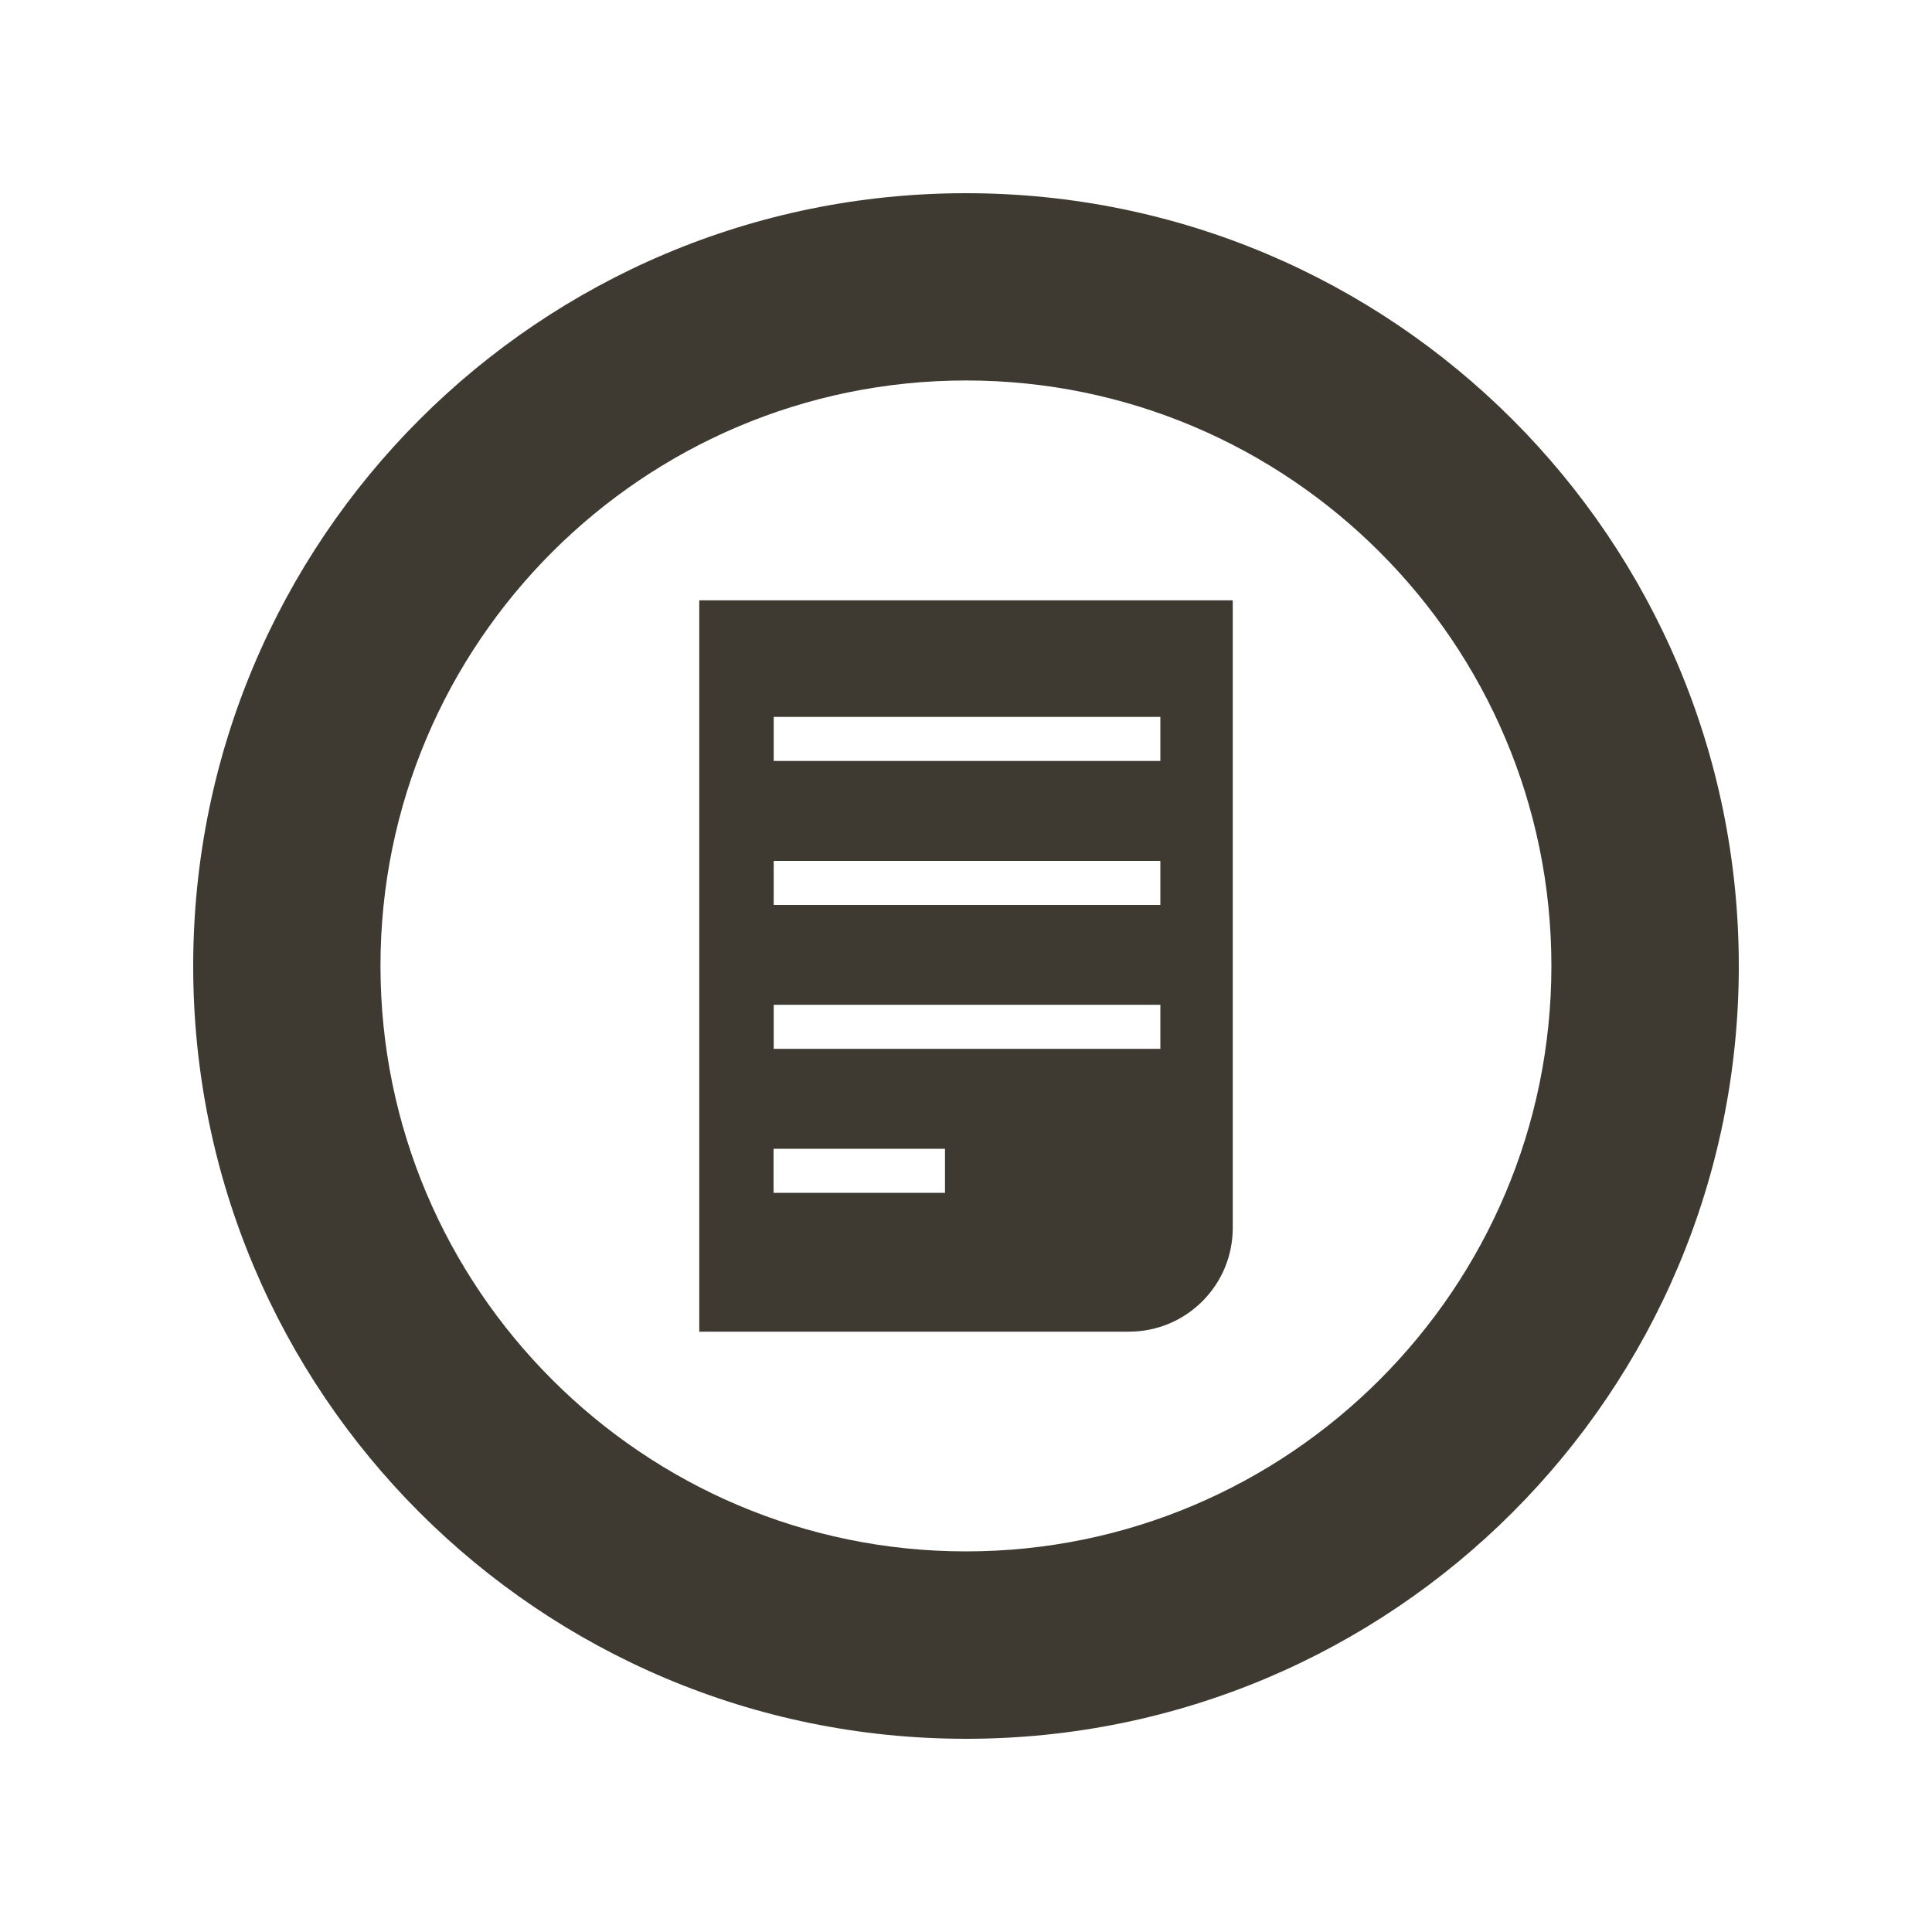
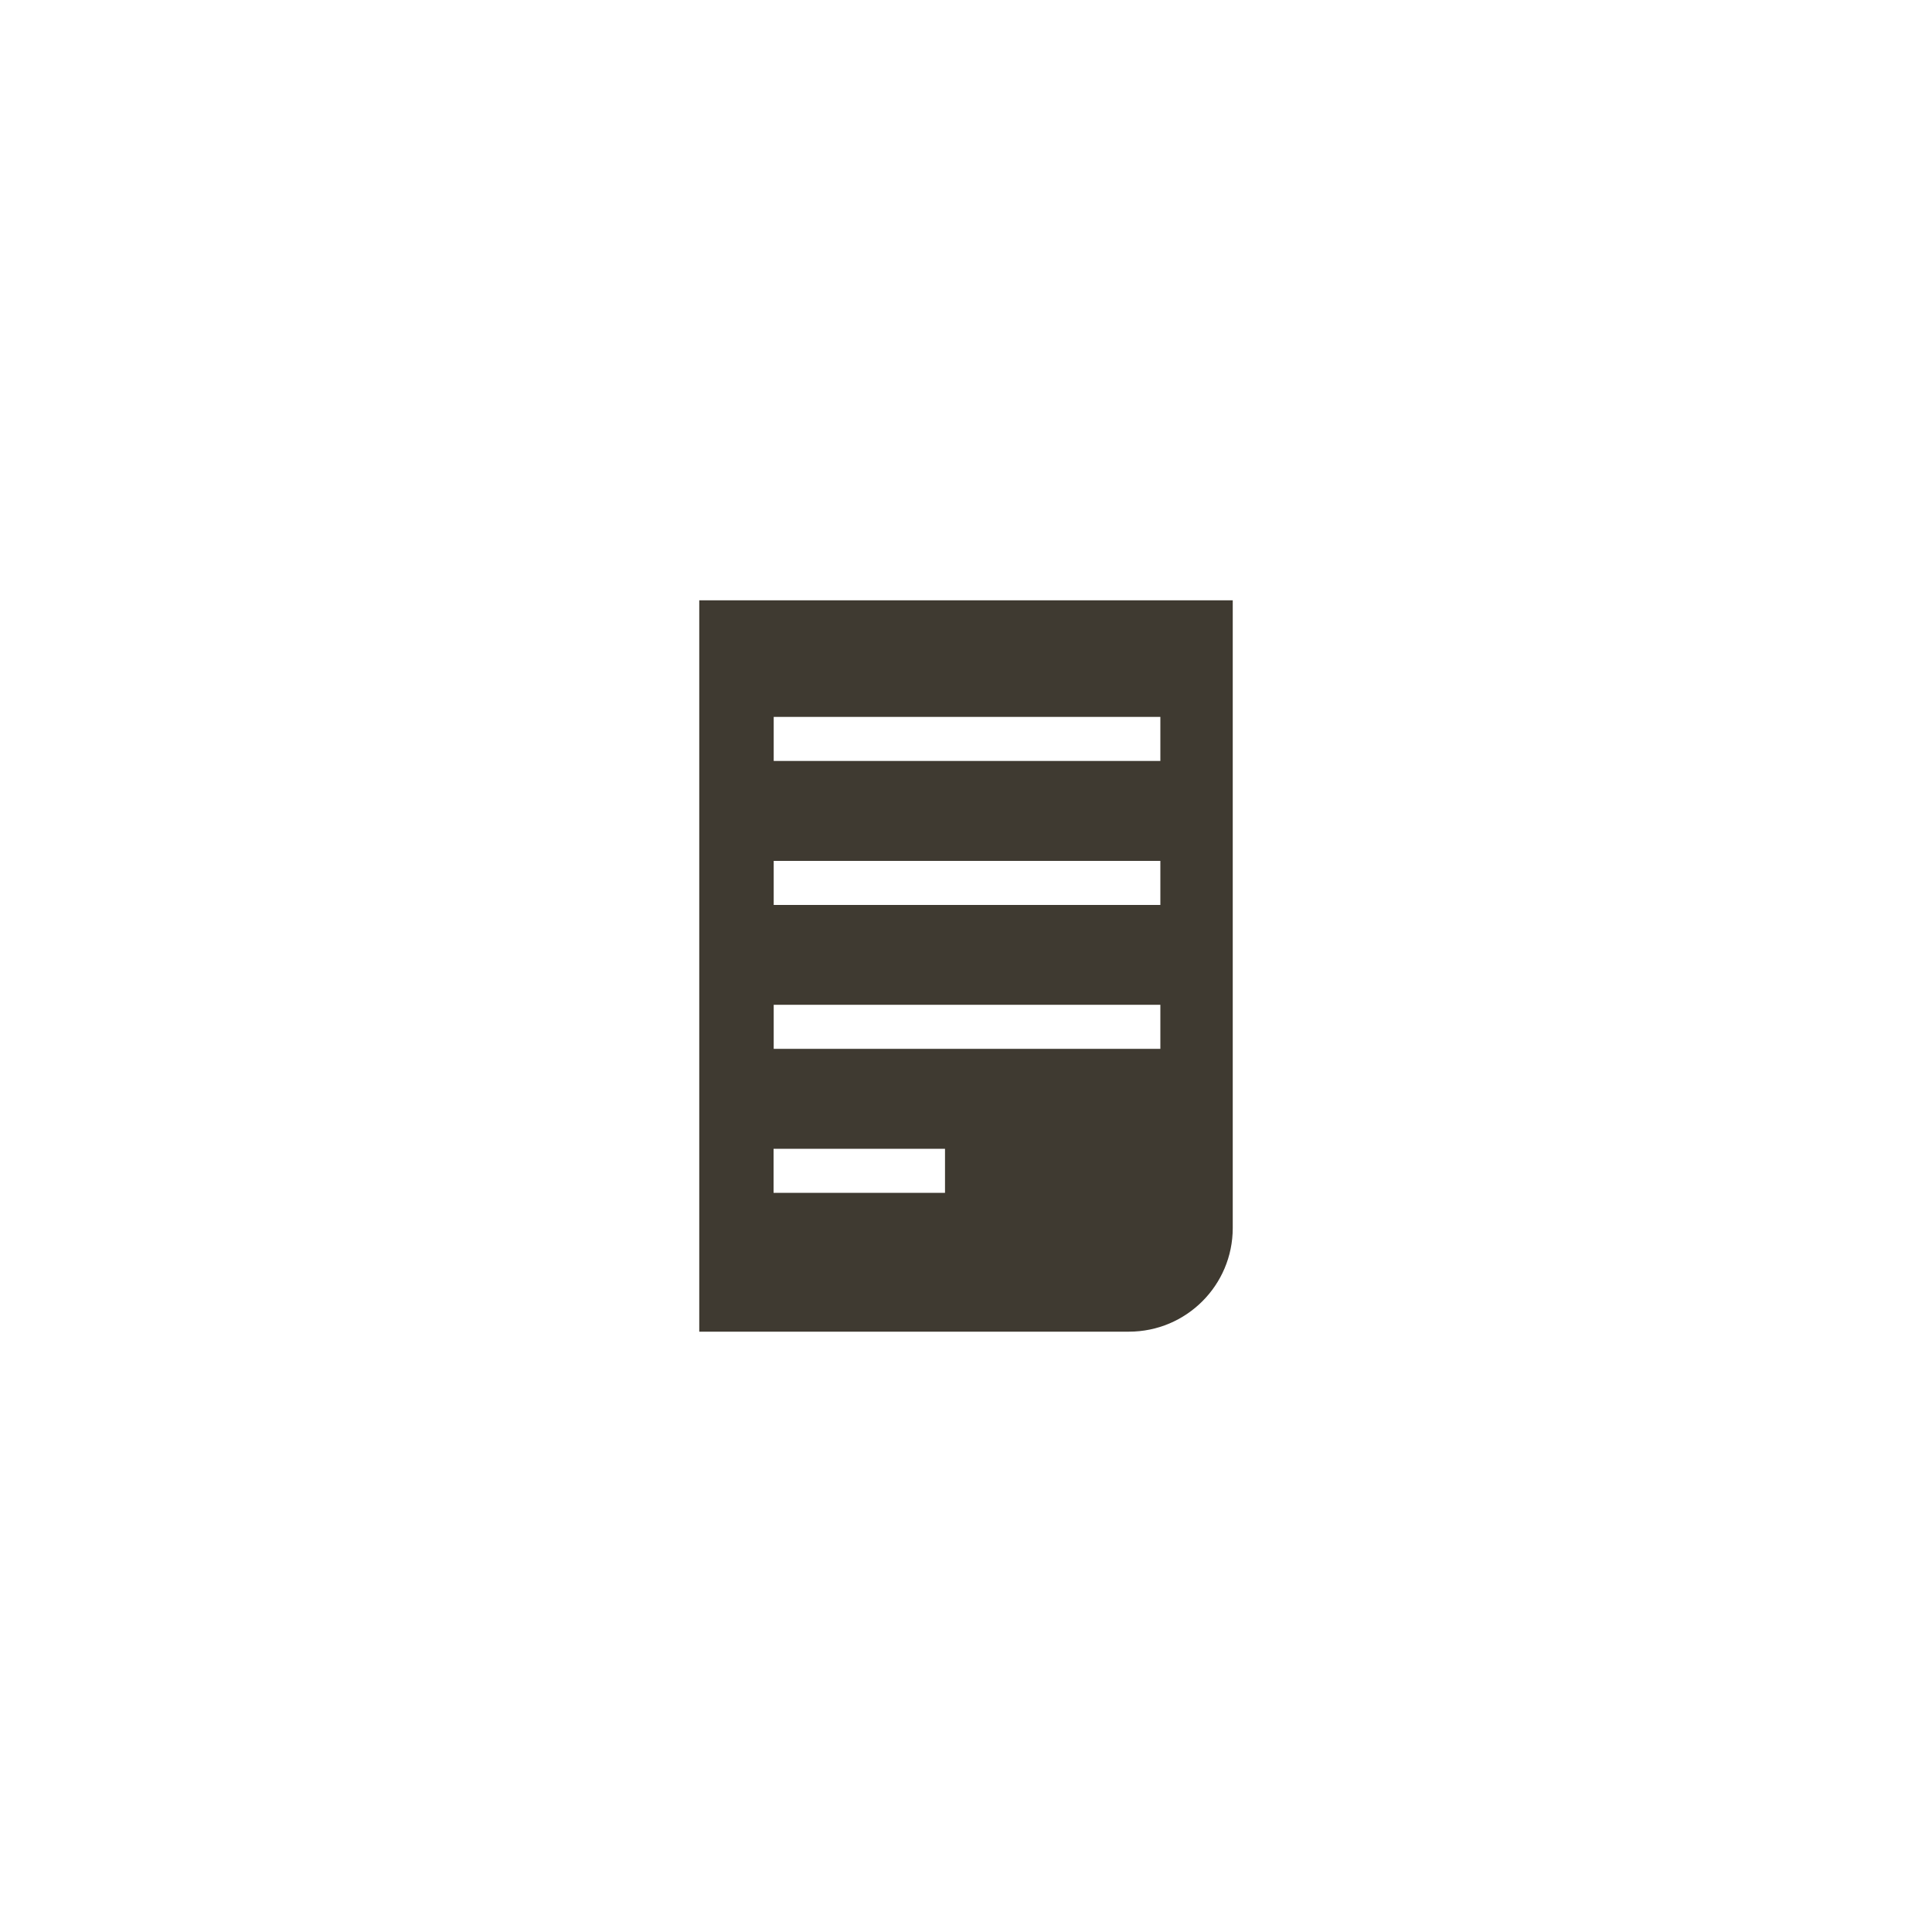
<svg xmlns="http://www.w3.org/2000/svg" width="150" height="150" viewBox="0 0 150 150" fill="none">
  <path d="M54.29 46.61V103.39H87.65C92.1 103.39 95.71 99.79 95.71 95.34V46.61H54.29ZM73.37 92.61H60.06V89.19H73.37V92.61ZM90.09 81.43H60.07V78.01H90.09V81.43ZM90.09 70.26H60.07V66.84H90.09V70.26ZM90.09 59.08H60.07V55.66H90.09V59.08Z" fill="#3F3A31" />
-   <path d="M75 15C41.86 15 15 41.86 15 75C15 108.14 41.86 135 75 135C108.14 135 135 108.14 135 75C135 41.86 108.14 15 75 15ZM75 120.45C49.94 120.45 29.54 100.06 29.54 74.99C29.54 49.92 49.93 29.54 75 29.54C100.07 29.54 120.45 49.93 120.45 74.99C120.45 100.05 100.06 120.45 75 120.45Z" fill="#3F3A31" />
</svg>